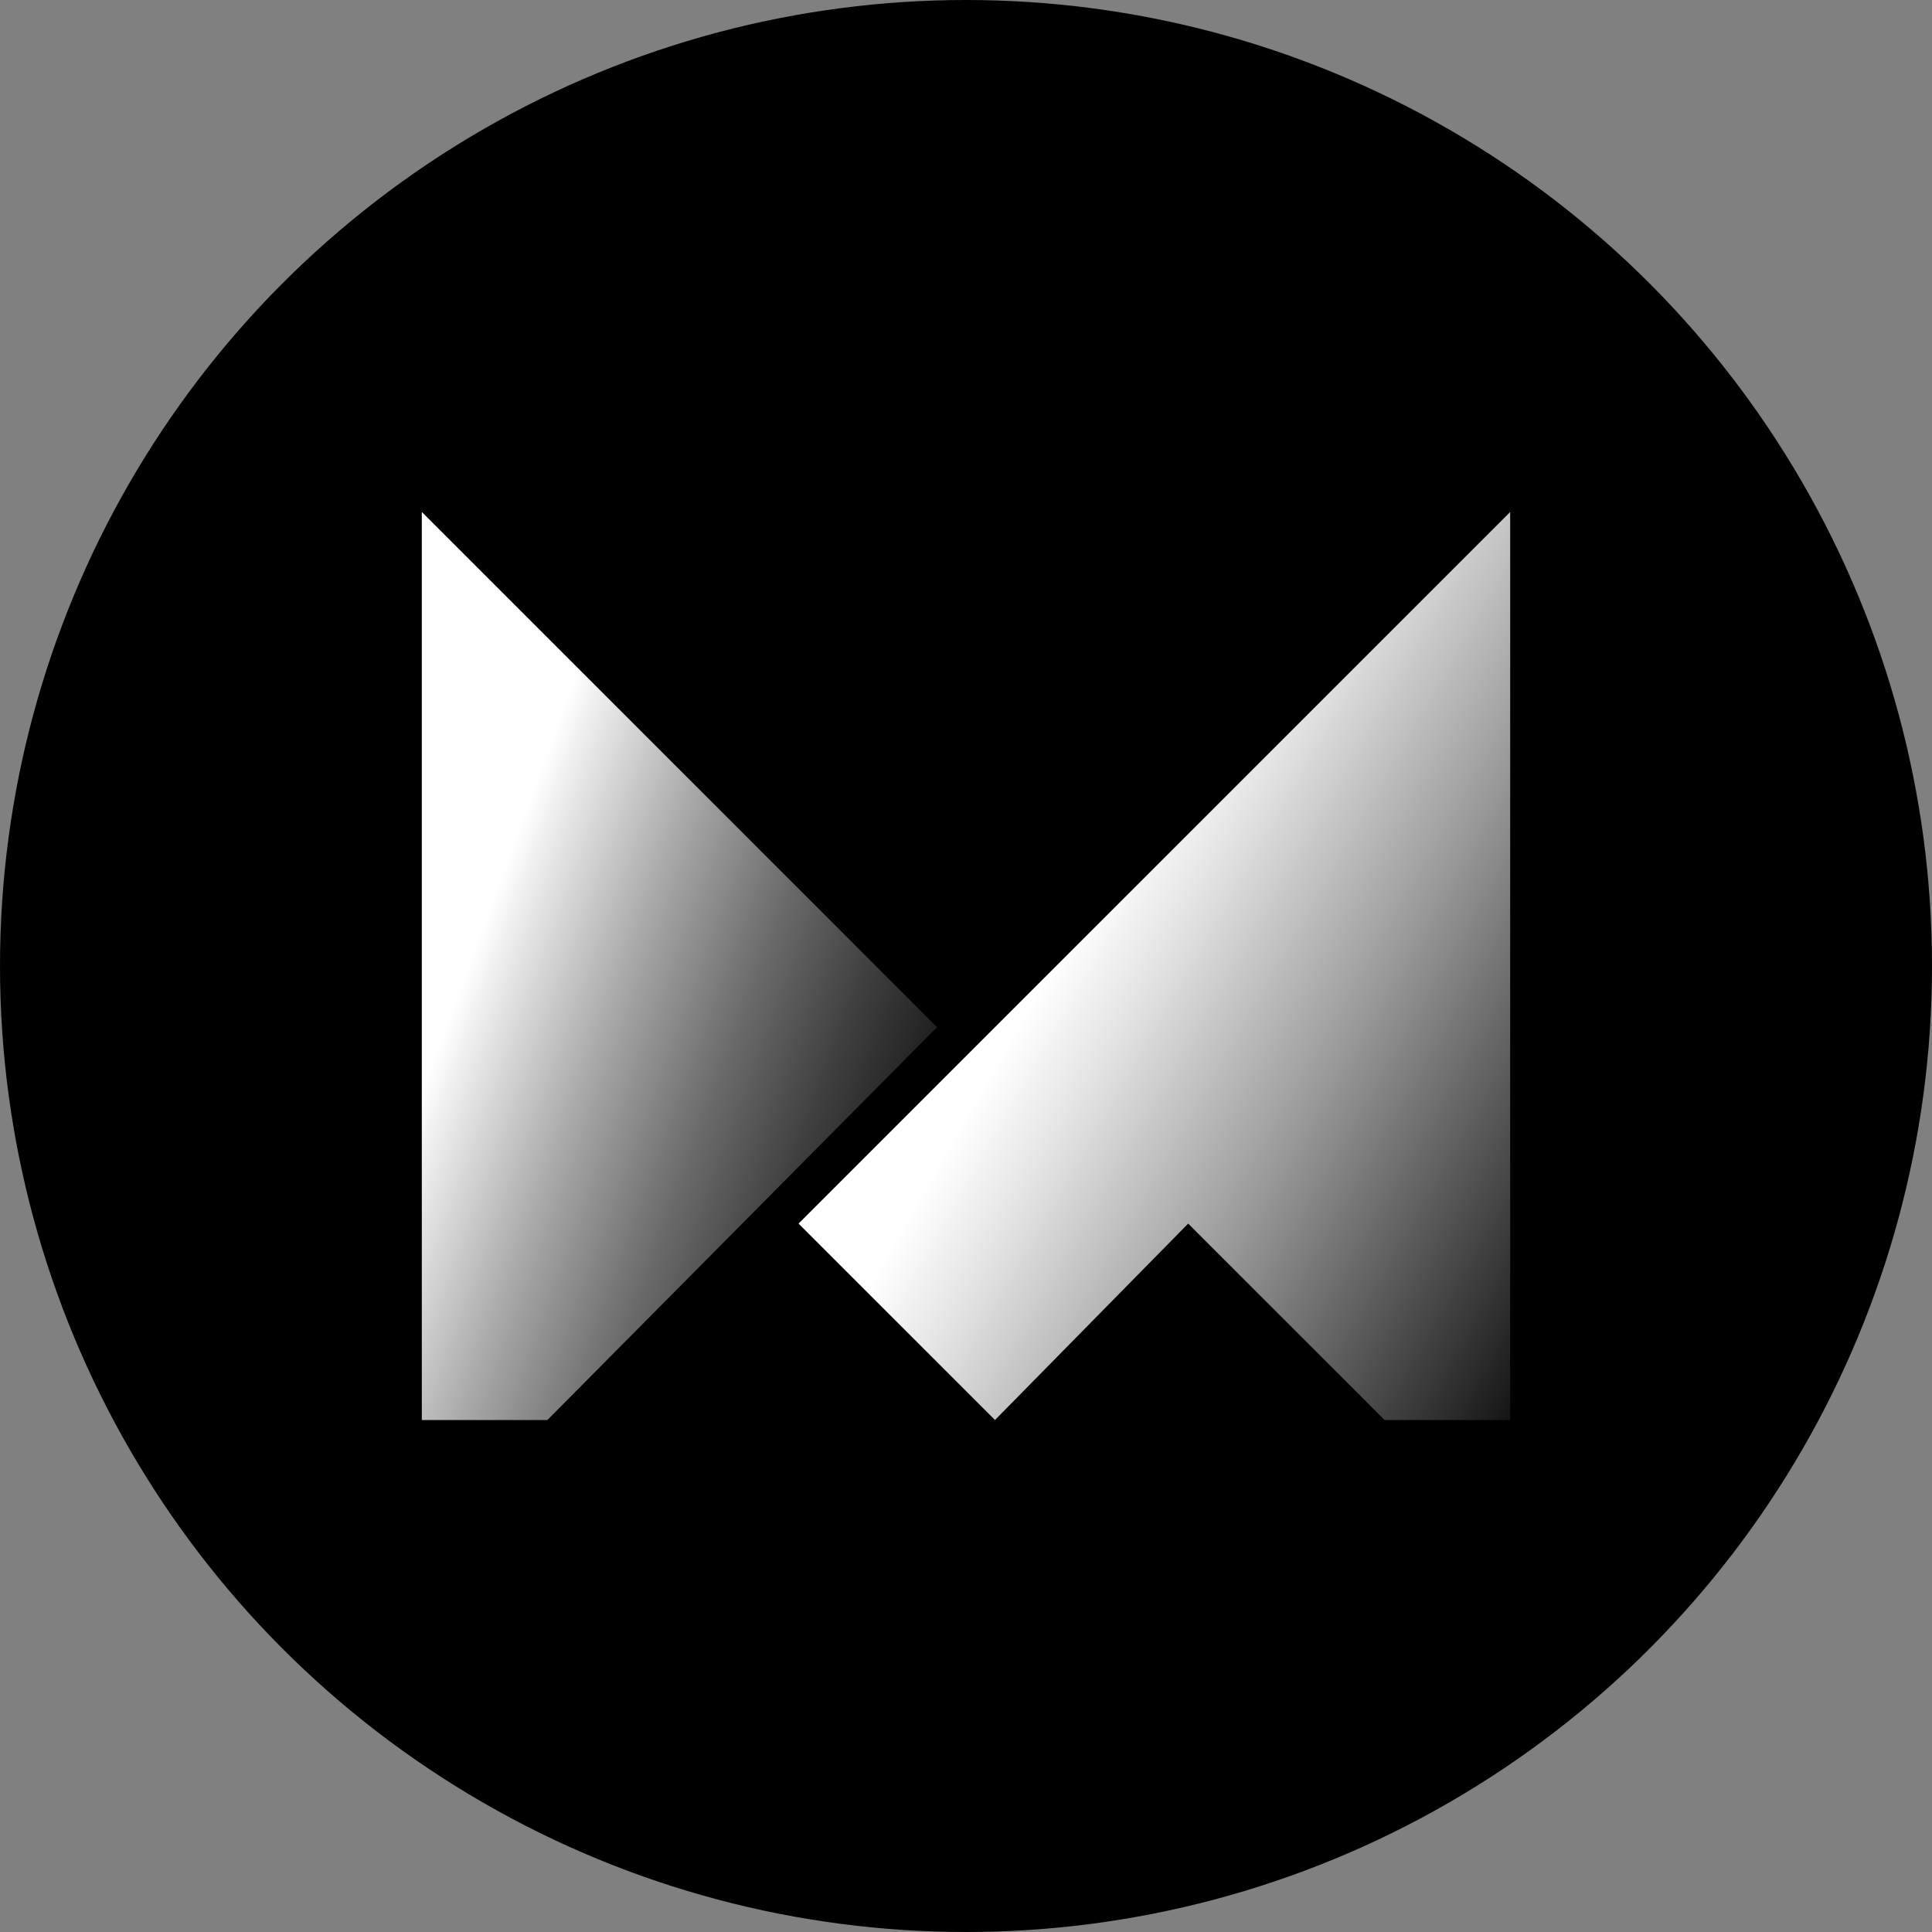
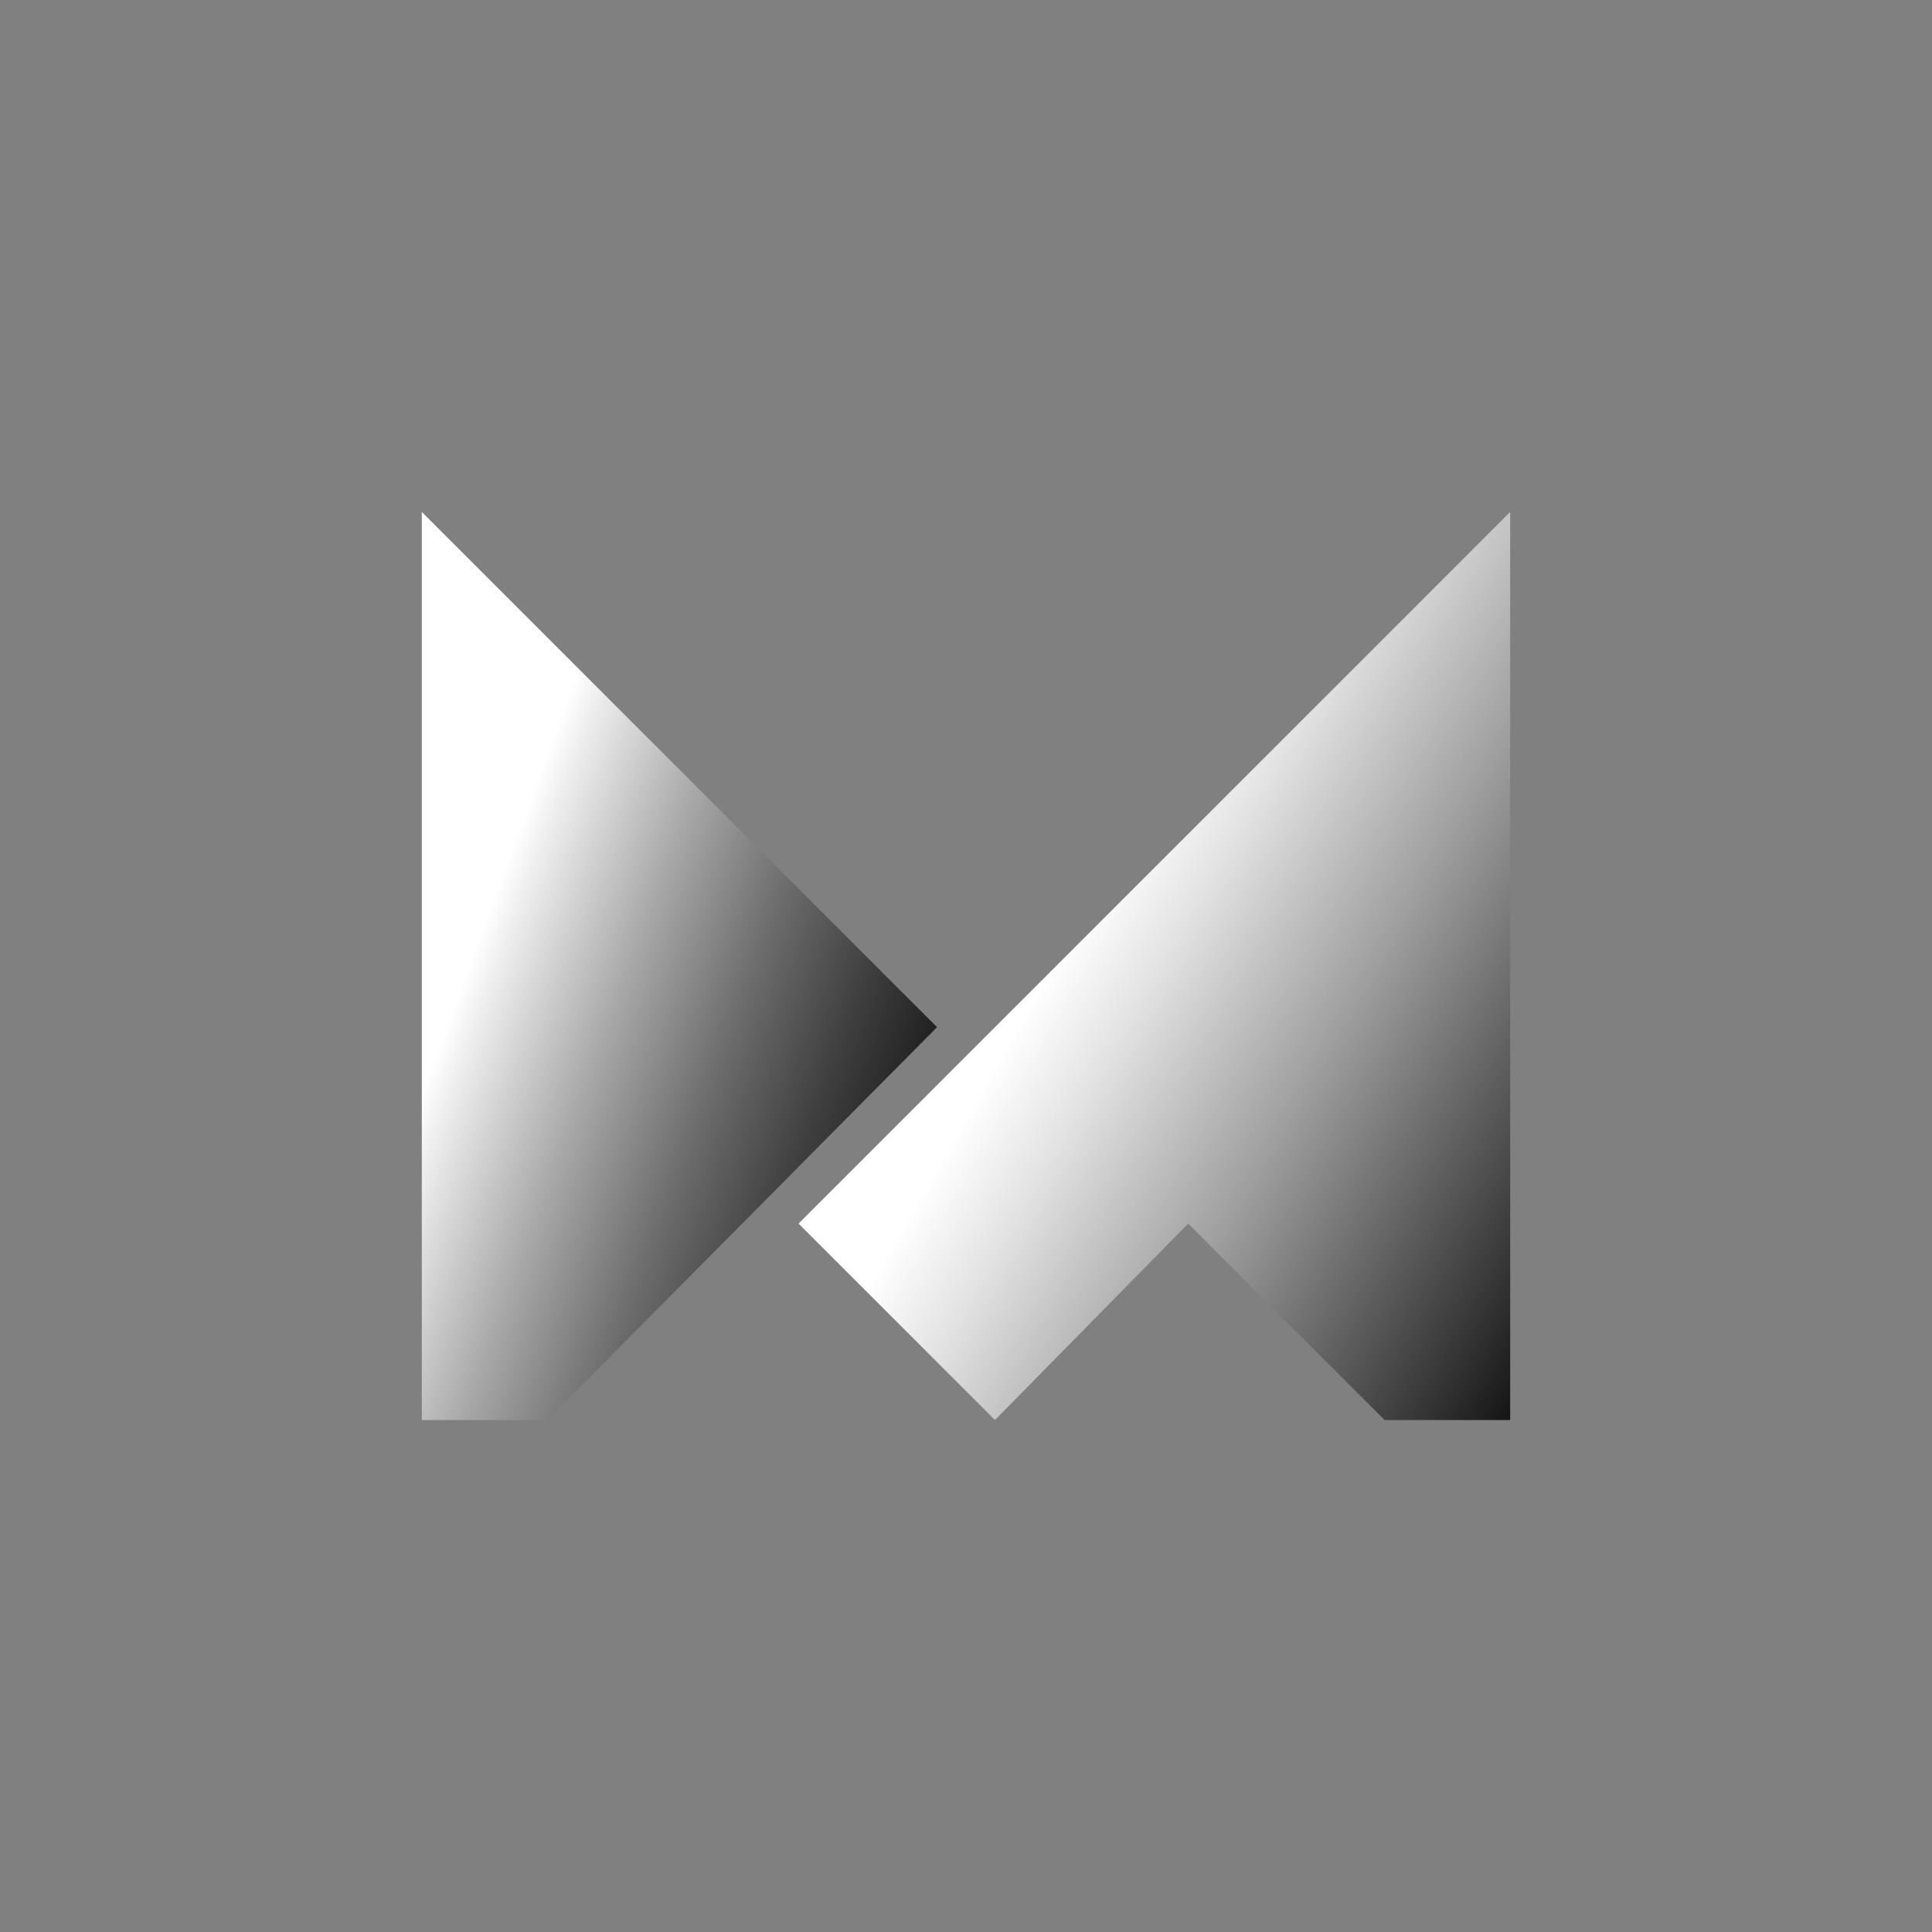
<svg xmlns="http://www.w3.org/2000/svg" version="1.1" id="Layer_1" x="0px" y="0px" viewBox="0 0 60 60" style="enable-background:new 0 0 60 60;" xml:space="preserve">
  <rect x="0" y="0" width="60" height="60" fill="#808080" stroke="none" />
  <style type="text/css">
	.st0{fill:url(#SVGID_1_);}
	.st1{fill:url(#SVGID_00000040556011887281564320000008897722012145731007_);}
</style>
  <g>
-     <circle cx="30" cy="30" r="30" />
    <g>
      <linearGradient id="SVGID_1_" gradientUnits="userSpaceOnUse" x1="11.117" y1="29.253" x2="32.033" y2="36.954">
        <stop offset="0.108" style="stop-color:#FFFFFF" />
        <stop offset="0.156" style="stop-color:#FFFFFF" />
        <stop offset="0.19" style="stop-color:#F0F0F0" />
        <stop offset="0.367" style="stop-color:#A8A8A8" />
        <stop offset="0.533" style="stop-color:#6C6C6C" />
        <stop offset="0.684" style="stop-color:#3E3E3E" />
        <stop offset="0.817" style="stop-color:#1C1C1C" />
        <stop offset="0.927" style="stop-color:#070707" />
        <stop offset="1" style="stop-color:#000000" />
      </linearGradient>
      <polygon class="st0" points="13.1,15.9 13.1,44.1 17,44.1 29.1,31.9   " />
      <linearGradient id="SVGID_00000112628478195962571140000010998371500708585600_" gradientUnits="userSpaceOnUse" x1="34.193" y1="27.319" x2="52.304" y2="37.729">
        <stop offset="0" style="stop-color:#FFFFFF" />
        <stop offset="0.133" style="stop-color:#E4E4E4" />
        <stop offset="0.419" style="stop-color:#9E9E9E" />
        <stop offset="0.833" style="stop-color:#2F2F2F" />
        <stop offset="1" style="stop-color:#000000" />
      </linearGradient>
      <polygon style="fill:url(#SVGID_00000112628478195962571140000010998371500708585600_);" points="24.8,38 30.9,44.1 36.9,38     43,44.1 46.9,44.1 46.9,15.9   " />
    </g>
  </g>
</svg>